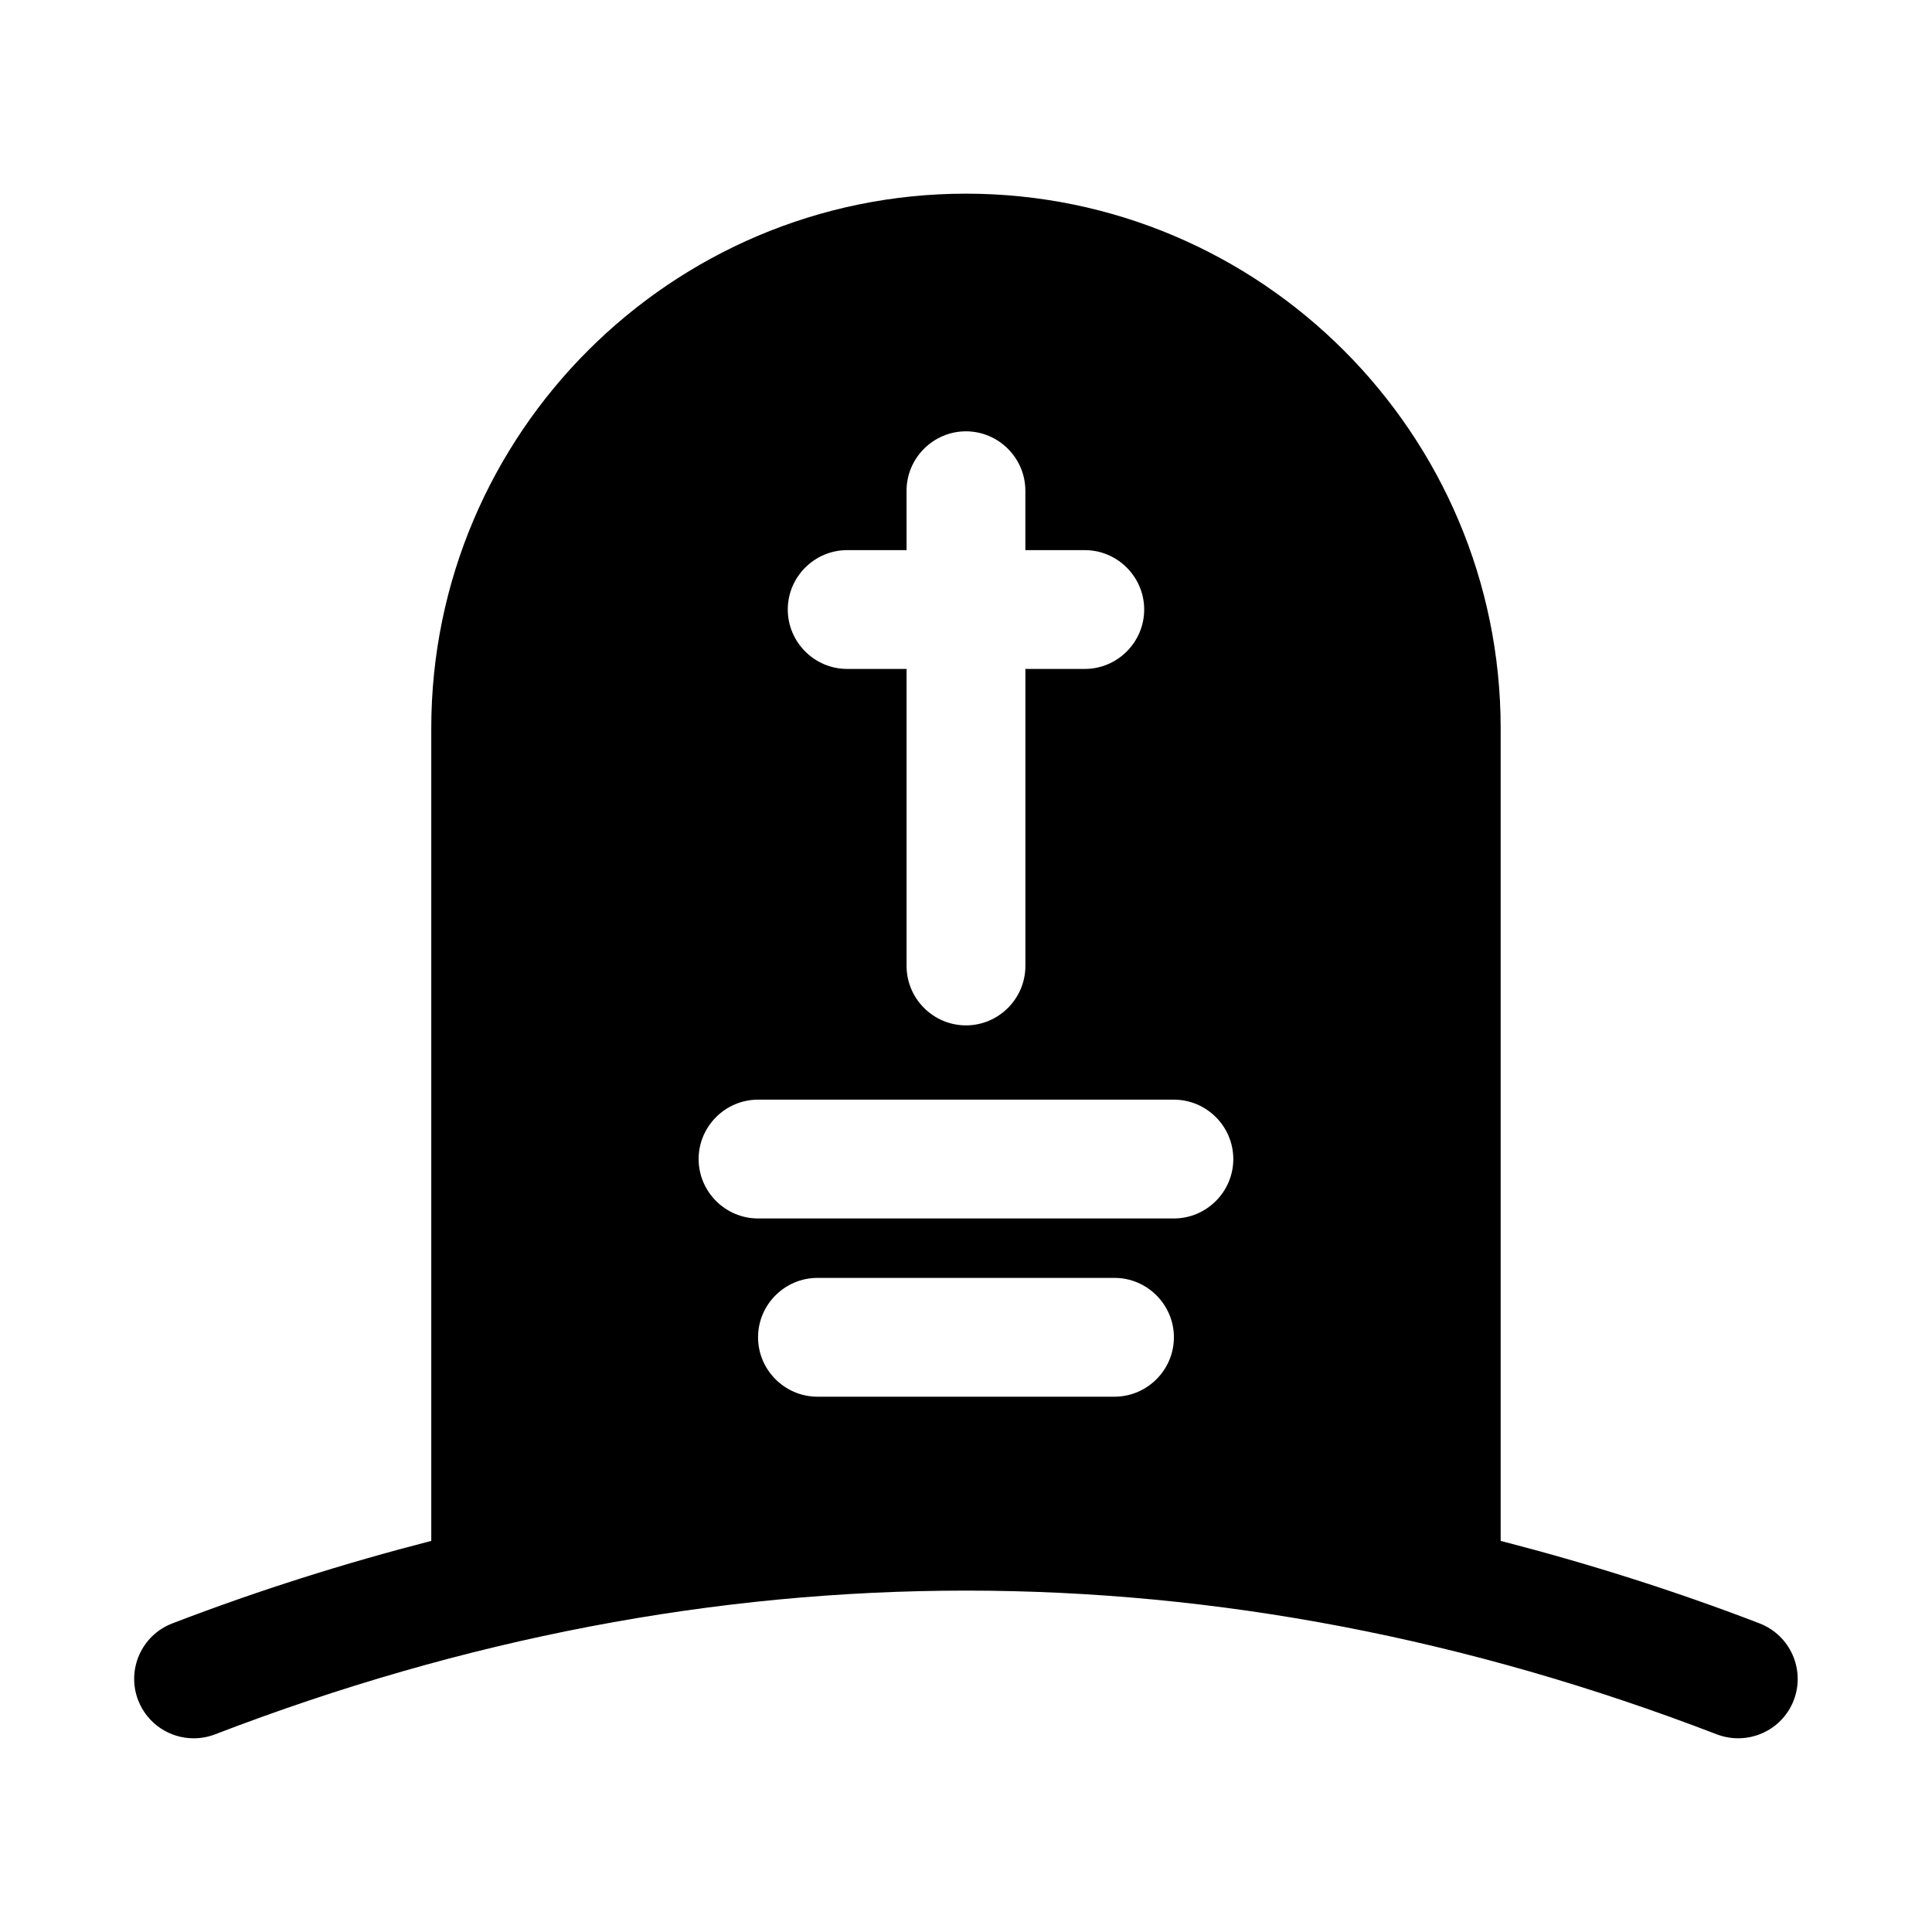
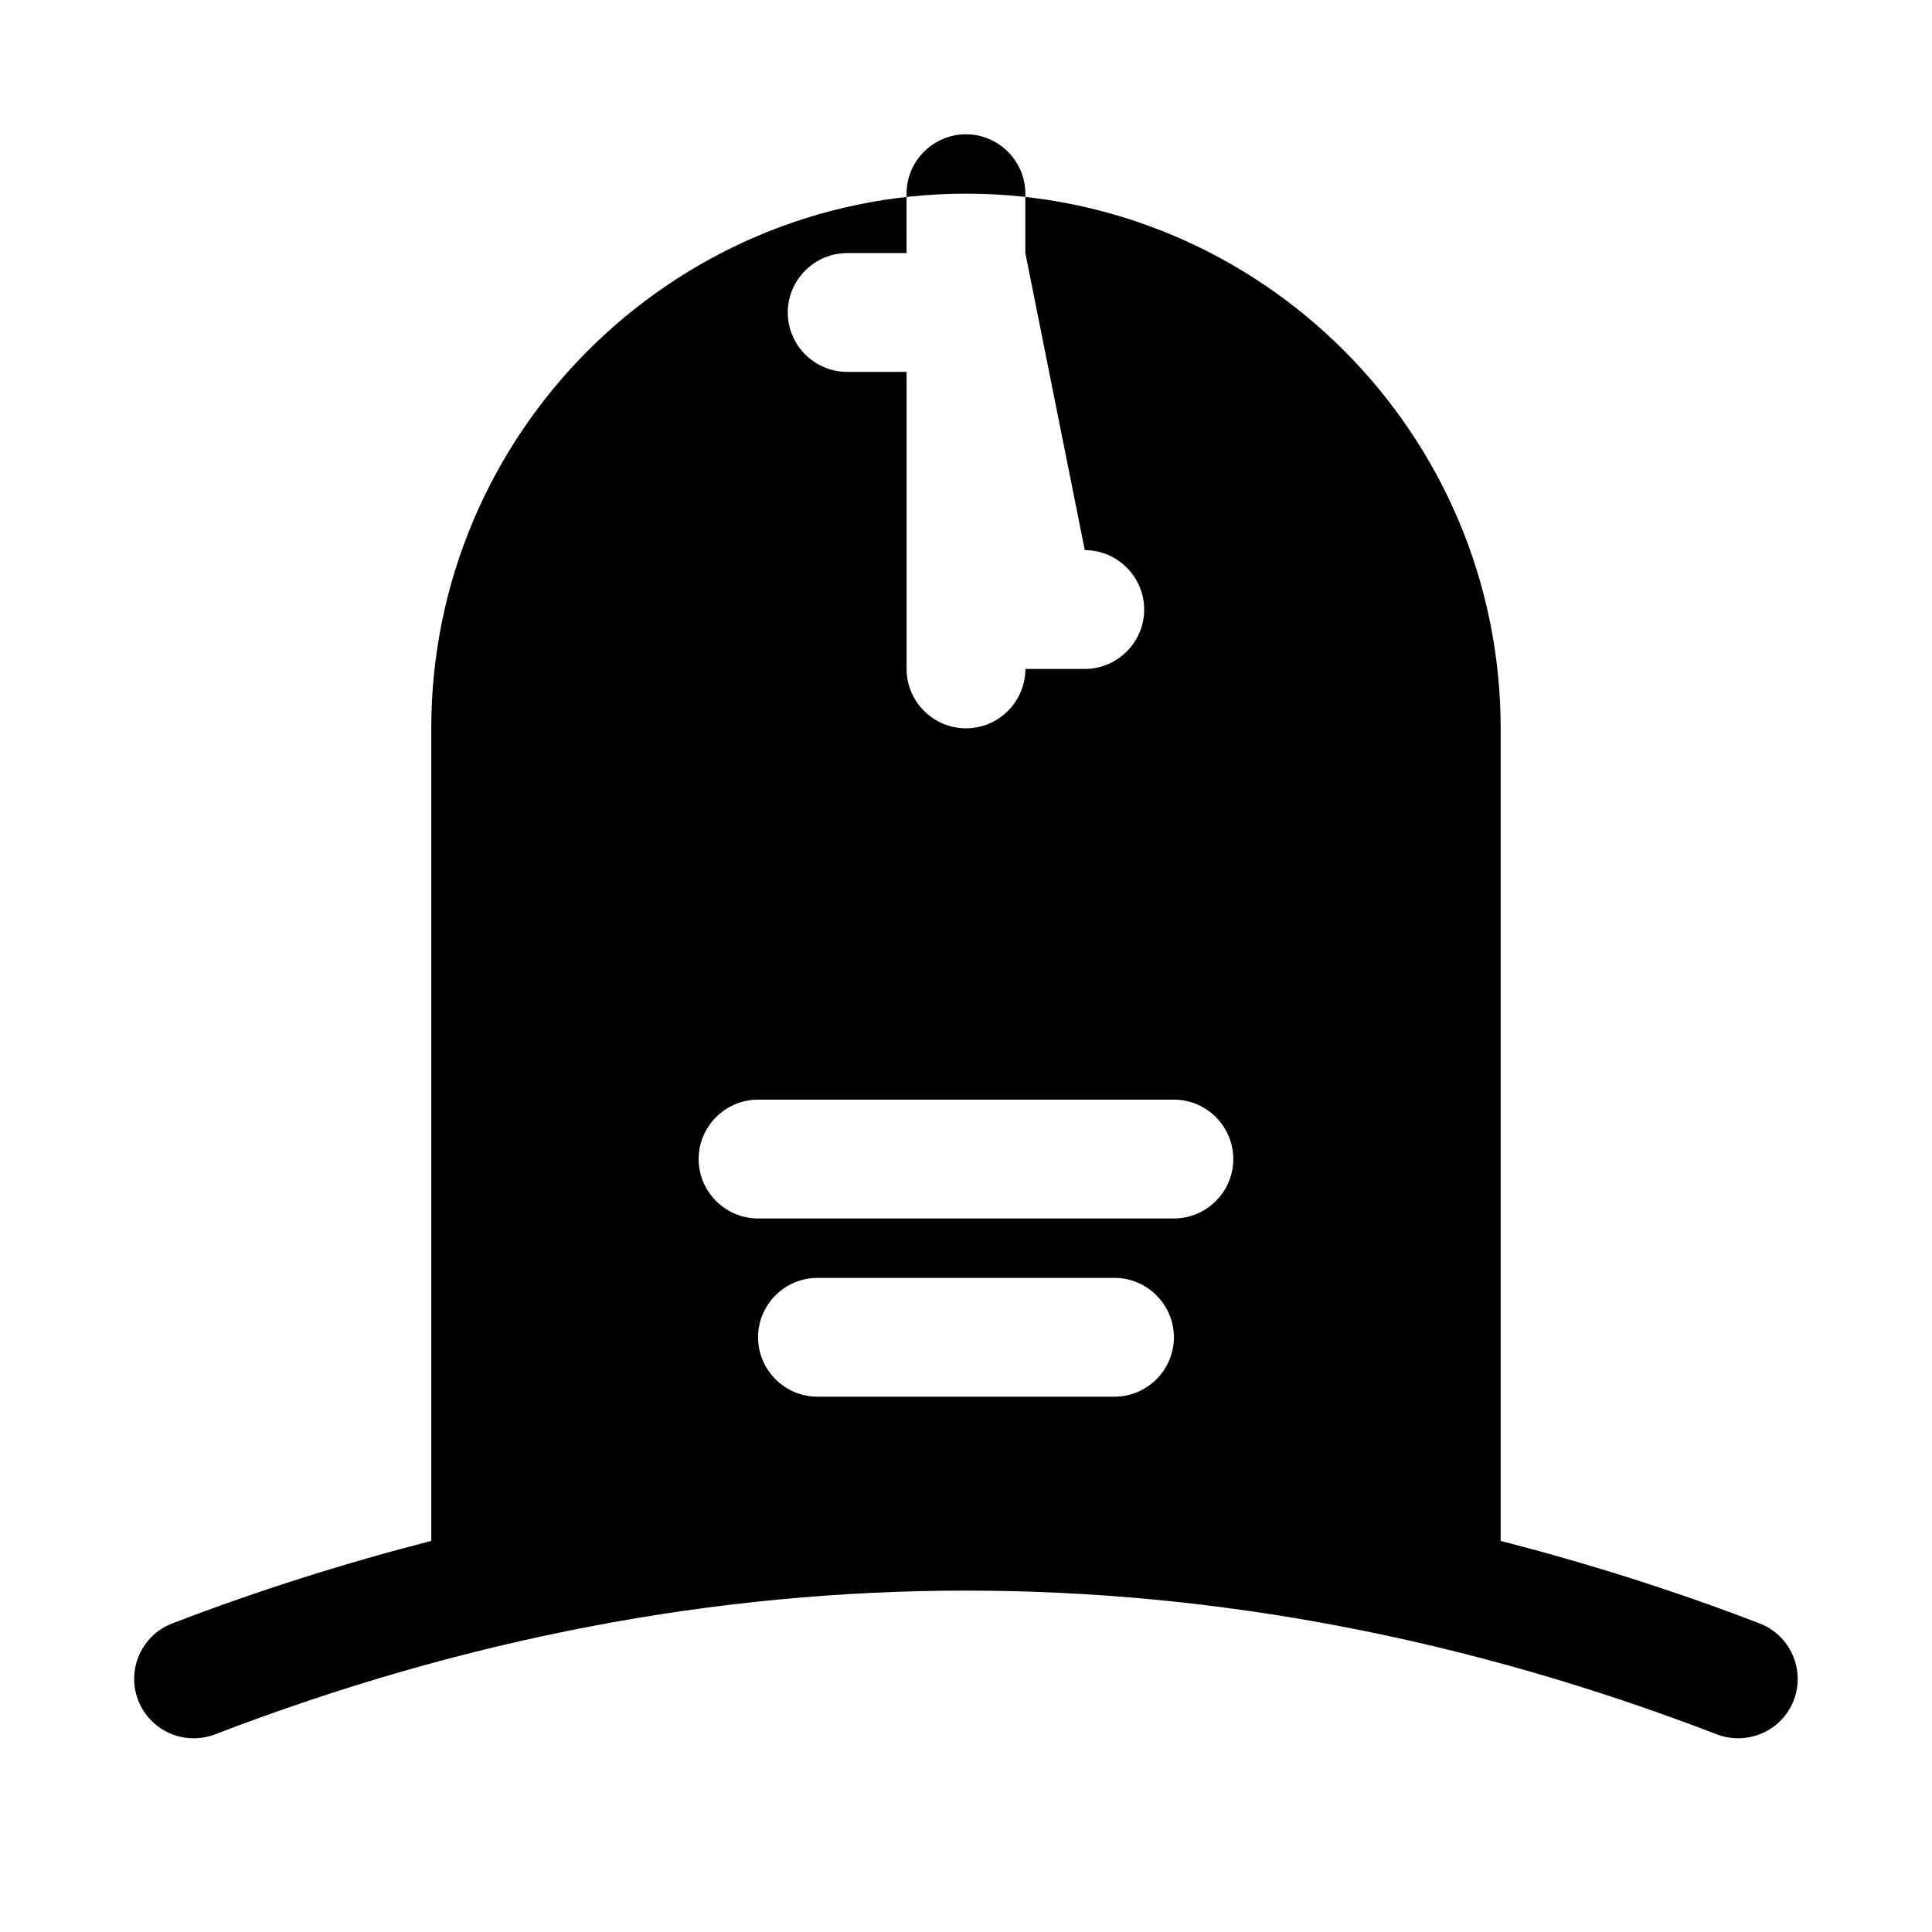
<svg xmlns="http://www.w3.org/2000/svg" fill="#000000" width="800px" height="800px" version="1.1" viewBox="144 144 512 512">
-   <path d="m610.32 574.22c-22.828-8.77-45.723-15.965-68.629-21.867v-215.33c0-78.121-63.559-141.7-141.7-141.7-78.121 0-141.7 63.574-141.7 141.7v215.33c-22.922 5.902-45.801 13.098-68.629 21.867-8.125 3.117-12.172 12.234-9.055 20.355 2.426 6.266 8.391 10.094 14.703 10.094 1.891 0 3.793-0.332 5.652-1.039 132.06-50.805 266-50.805 398.04 0 8.125 3.07 17.223-0.93 20.355-9.035 3.121-8.125-0.941-17.242-9.047-20.375zm-178.84-284.43c8.66 0 15.742 7.086 15.742 15.742 0 8.66-7.086 15.742-15.742 15.742h-15.742v78.719c0 8.66-7.086 15.742-15.742 15.742-8.66 0-15.742-7.086-15.742-15.742v-78.719h-15.742c-8.66 0-15.742-7.086-15.742-15.742 0-8.66 7.086-15.742 15.742-15.742h15.742l-0.008-15.742c0-8.66 7.086-15.742 15.742-15.742 8.66 0 15.742 7.086 15.742 15.742v15.742zm-86.594 145.63h110.21c8.66 0 15.742 7.086 15.742 15.742 0 8.66-7.086 15.742-15.742 15.742h-110.21c-8.66 0-15.742-7.086-15.742-15.742-0.004-8.656 7.082-15.742 15.742-15.742zm110.21 62.977c0 8.66-7.086 15.742-15.742 15.742h-78.719c-8.66 0-15.742-7.086-15.742-15.742 0-8.66 7.086-15.742 15.742-15.742h78.719c8.66 0 15.742 7.082 15.742 15.742z" />
+   <path d="m610.32 574.22c-22.828-8.77-45.723-15.965-68.629-21.867v-215.33c0-78.121-63.559-141.7-141.7-141.7-78.121 0-141.7 63.574-141.7 141.7v215.33c-22.922 5.902-45.801 13.098-68.629 21.867-8.125 3.117-12.172 12.234-9.055 20.355 2.426 6.266 8.391 10.094 14.703 10.094 1.891 0 3.793-0.332 5.652-1.039 132.06-50.805 266-50.805 398.04 0 8.125 3.07 17.223-0.93 20.355-9.035 3.121-8.125-0.941-17.242-9.047-20.375zm-178.84-284.43c8.66 0 15.742 7.086 15.742 15.742 0 8.66-7.086 15.742-15.742 15.742h-15.742c0 8.66-7.086 15.742-15.742 15.742-8.66 0-15.742-7.086-15.742-15.742v-78.719h-15.742c-8.66 0-15.742-7.086-15.742-15.742 0-8.66 7.086-15.742 15.742-15.742h15.742l-0.008-15.742c0-8.66 7.086-15.742 15.742-15.742 8.66 0 15.742 7.086 15.742 15.742v15.742zm-86.594 145.63h110.21c8.66 0 15.742 7.086 15.742 15.742 0 8.66-7.086 15.742-15.742 15.742h-110.21c-8.66 0-15.742-7.086-15.742-15.742-0.004-8.656 7.082-15.742 15.742-15.742zm110.21 62.977c0 8.66-7.086 15.742-15.742 15.742h-78.719c-8.66 0-15.742-7.086-15.742-15.742 0-8.66 7.086-15.742 15.742-15.742h78.719c8.66 0 15.742 7.082 15.742 15.742z" />
</svg>